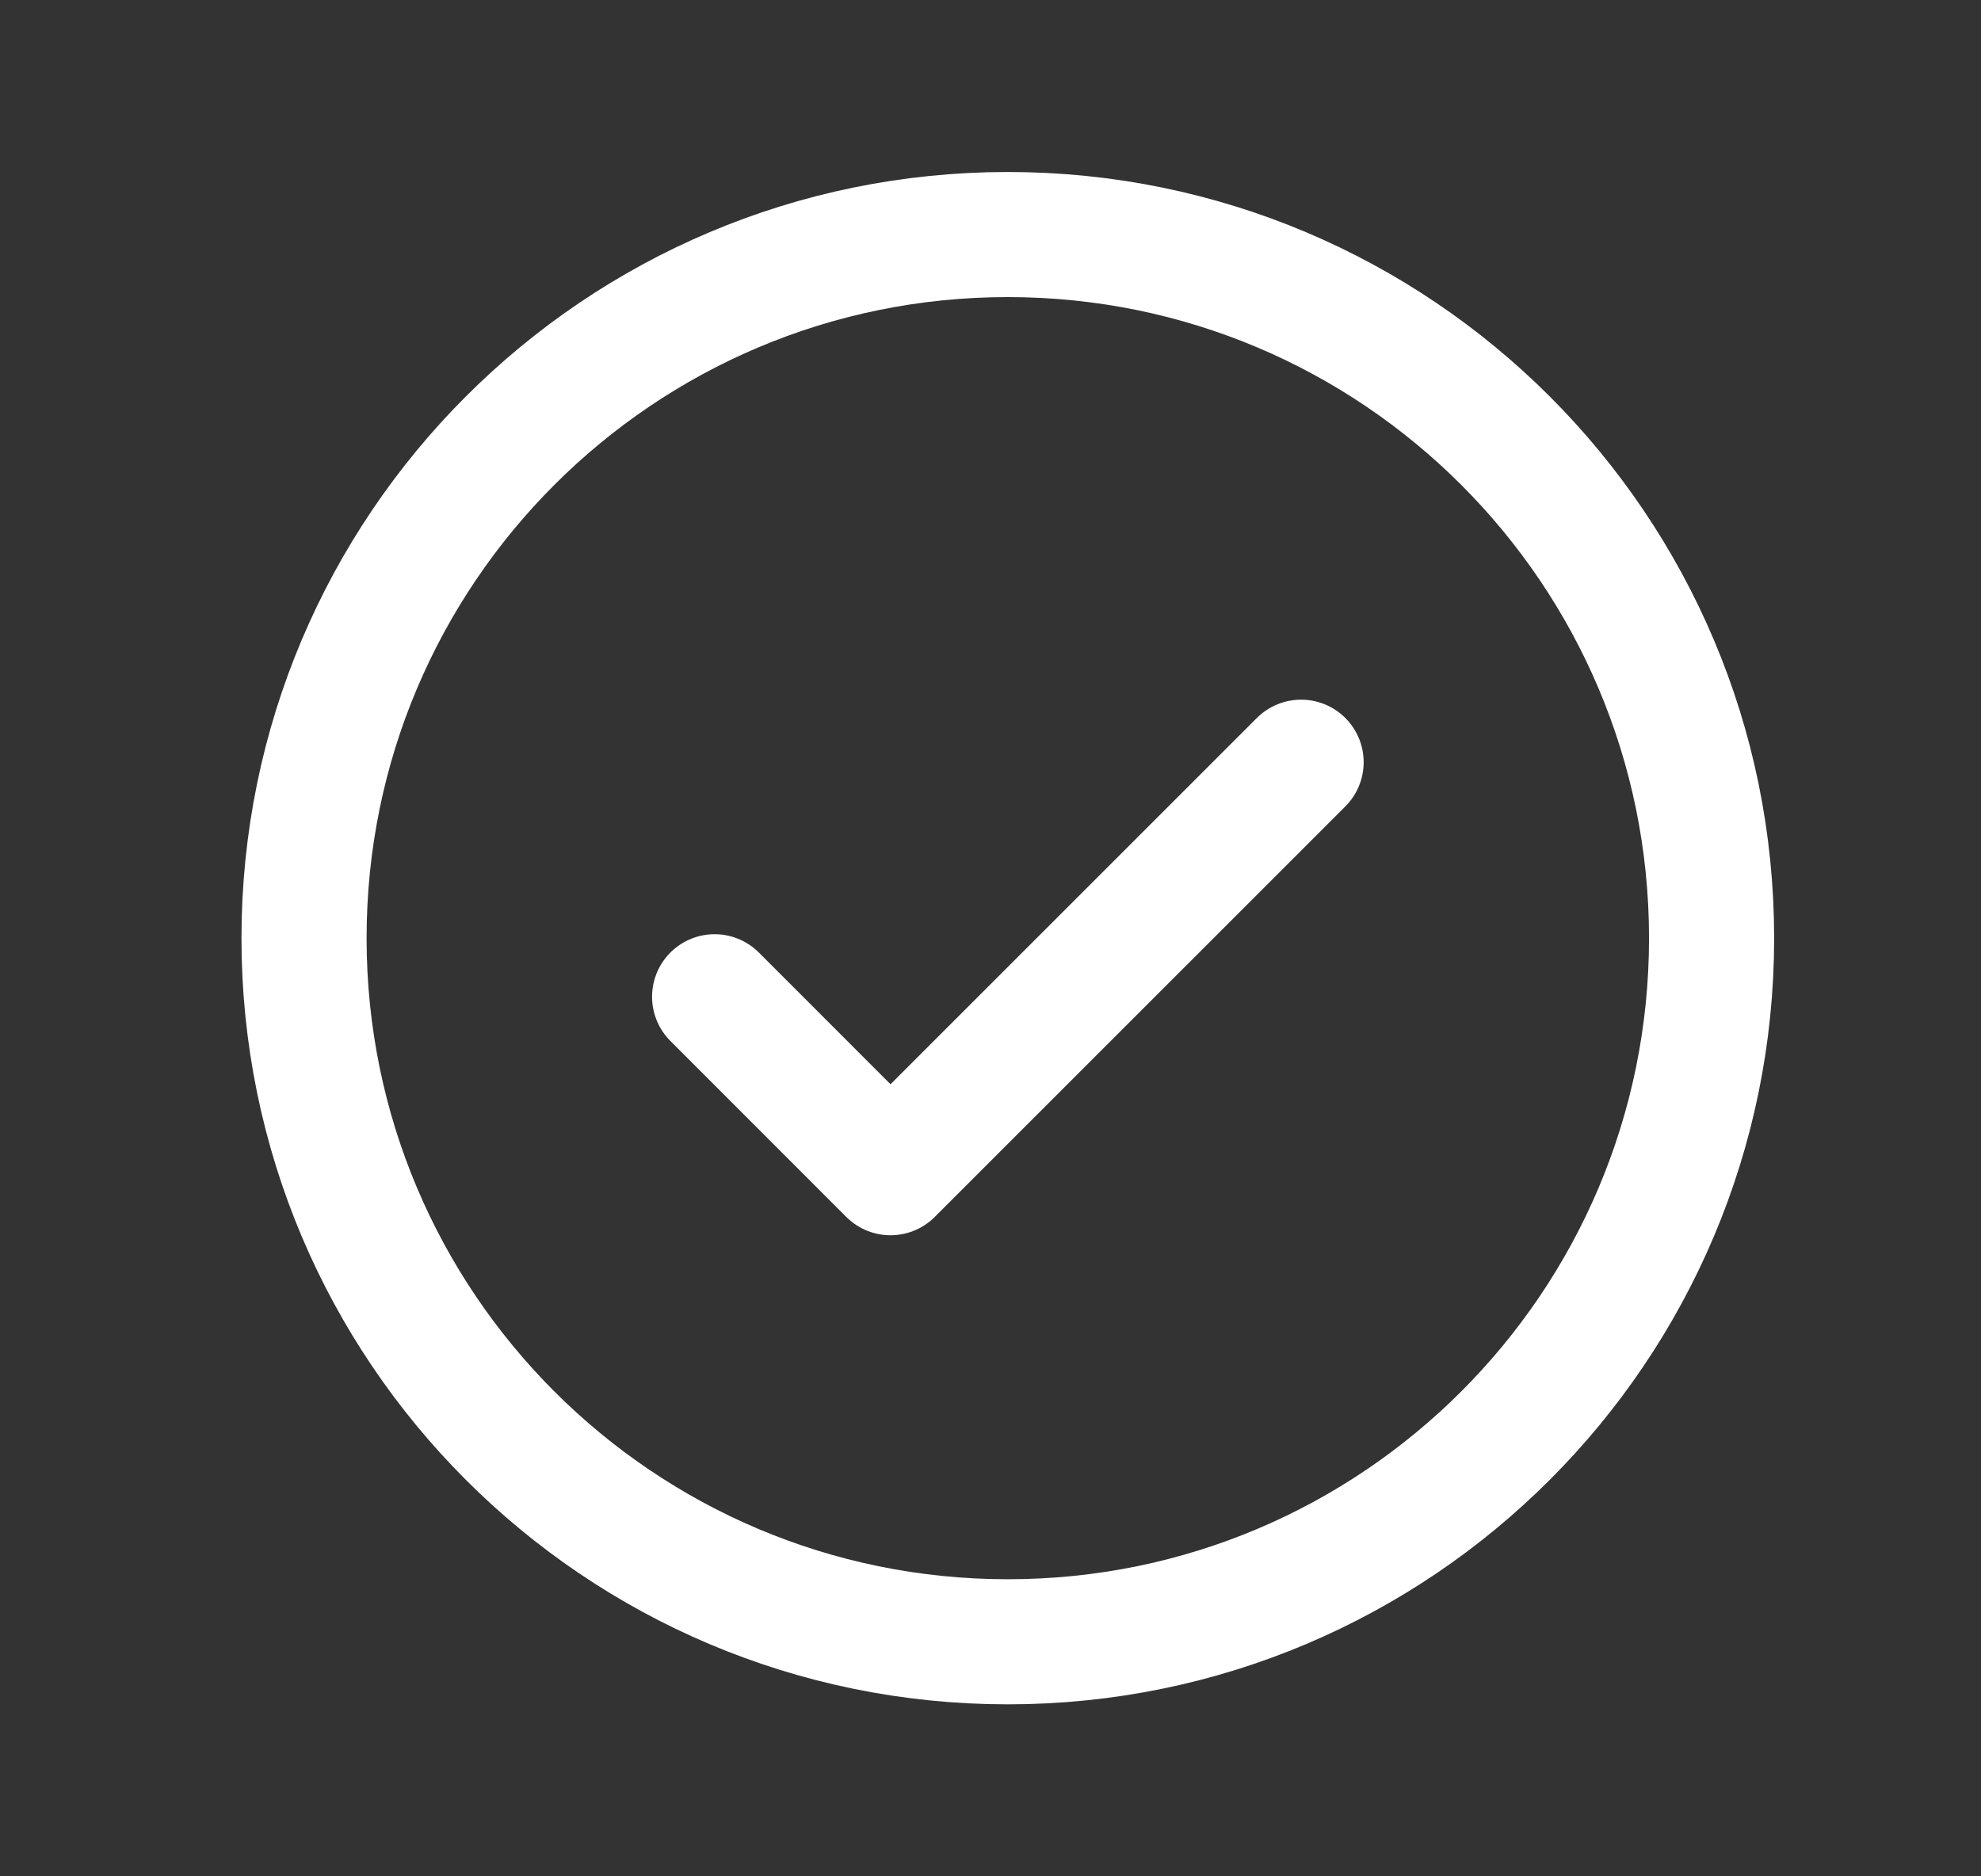
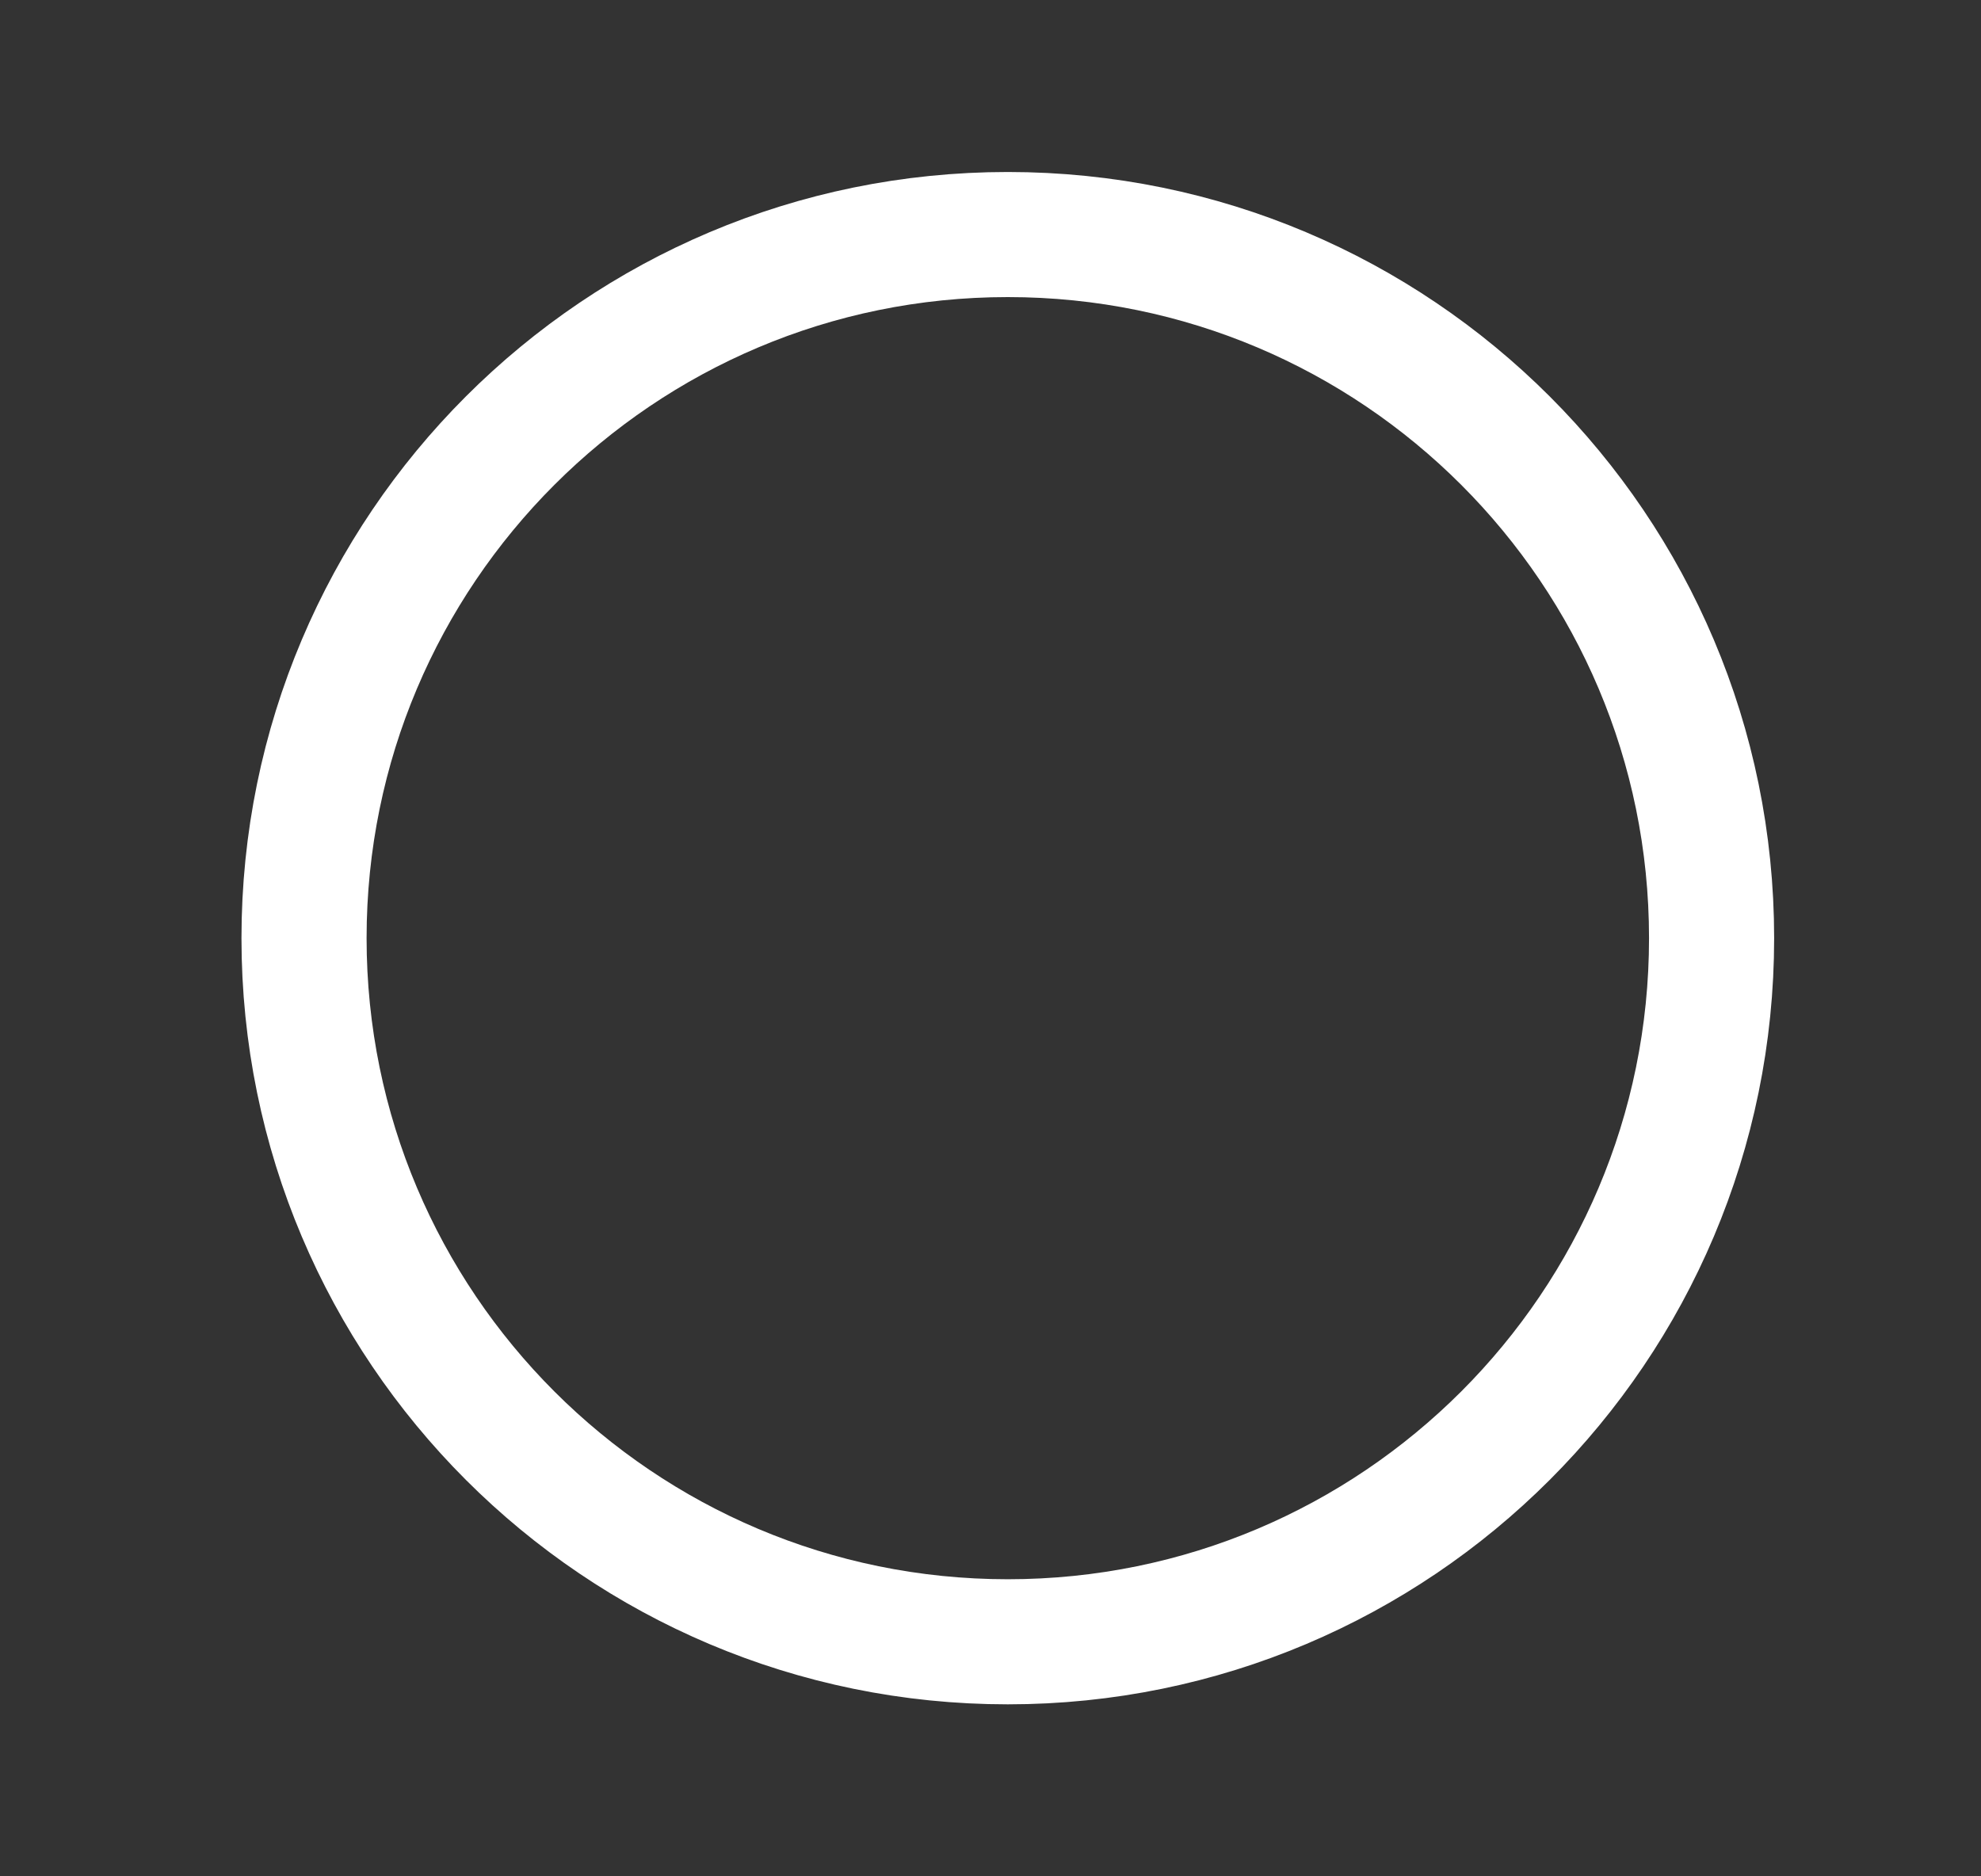
<svg xmlns="http://www.w3.org/2000/svg" width="19" height="18" viewBox="0 0 19 18" fill="none">
  <rect x="0" y="0" width="19" height="18" fill="#333333" stroke="none" />
-   <path d="M9.666 15.75C13.394 15.75 16.416 12.728 16.416 9C16.416 5.272 13.394 2.25 9.666 2.25C5.938 2.25 2.916 5.272 2.916 9C2.916 12.728 5.938 15.75 9.666 15.75Z" stroke="#FFFFFF" stroke-width="1.2" stroke-linecap="round" stroke-linejoin="round" />
-   <path d="M6.854 9.562L8.541 11.25L12.479 7.312" stroke="#FFFFFF" stroke-width="1.2" stroke-linecap="round" stroke-linejoin="round" />
+   <path d="M9.666 15.75C13.394 15.75 16.416 12.728 16.416 9C16.416 5.272 13.394 2.25 9.666 2.25C5.938 2.25 2.916 5.272 2.916 9C2.916 12.728 5.938 15.75 9.666 15.75" stroke="#FFFFFF" stroke-width="1.2" stroke-linecap="round" stroke-linejoin="round" />
</svg>